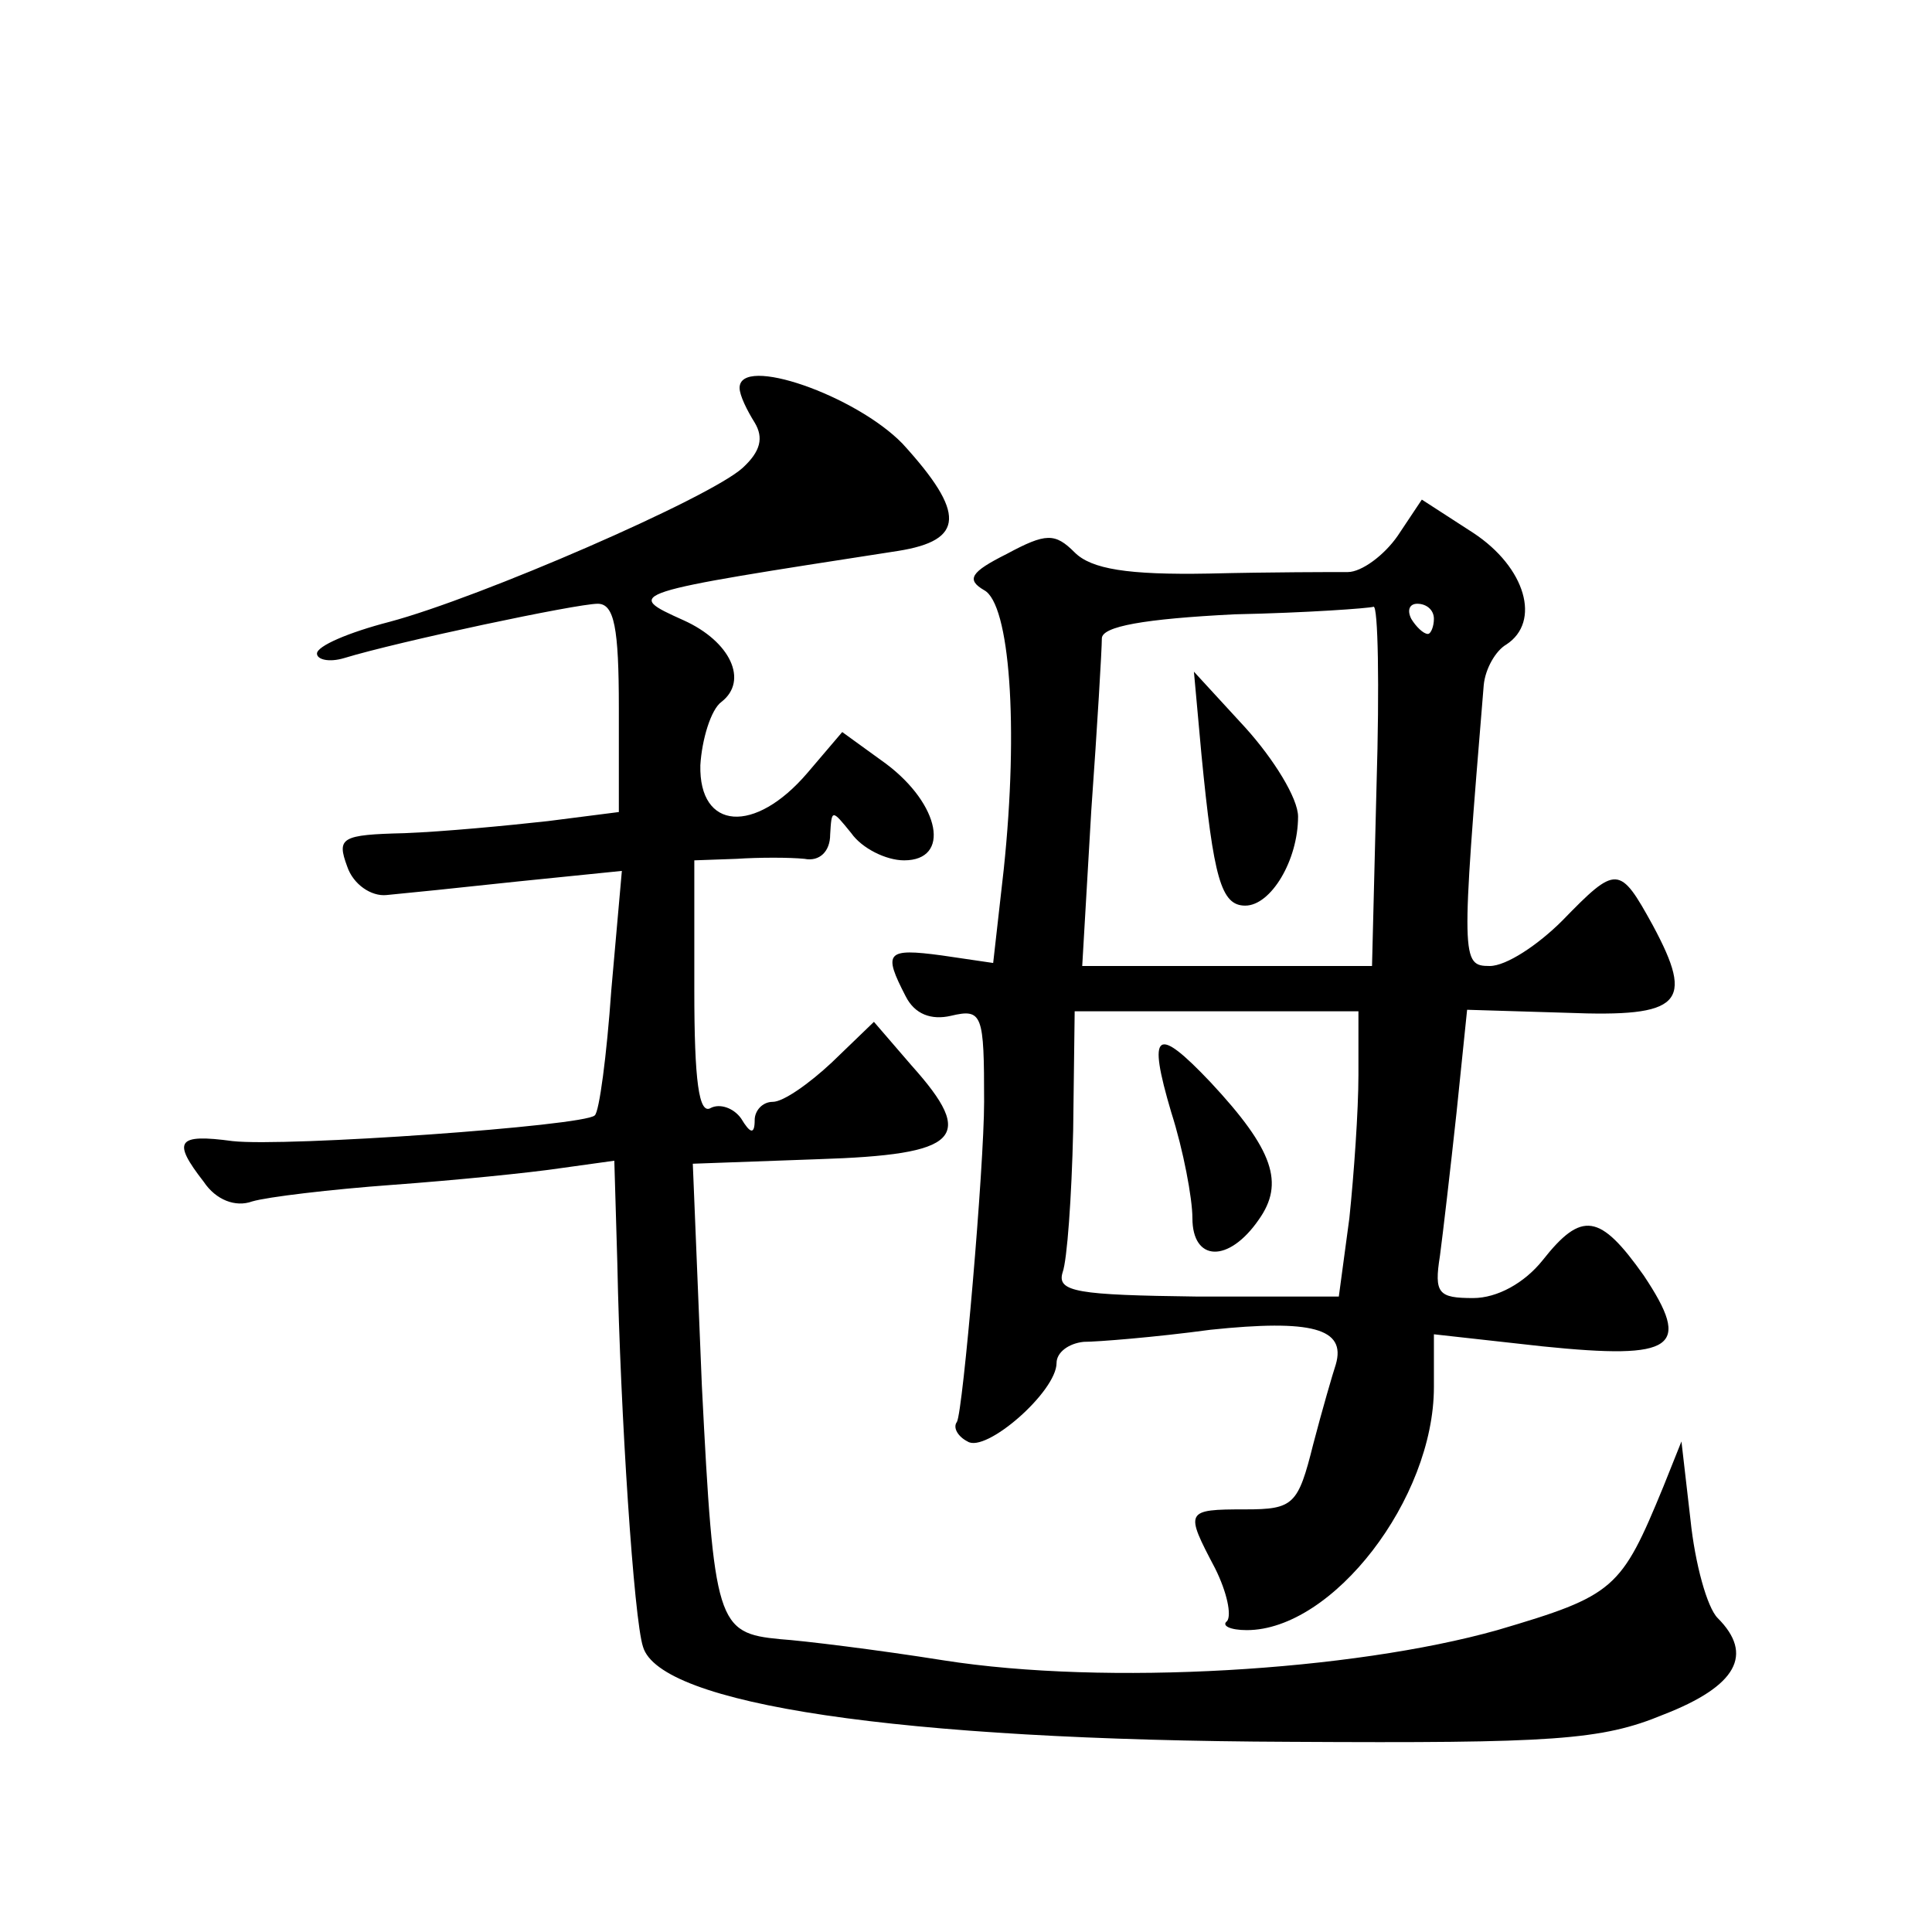
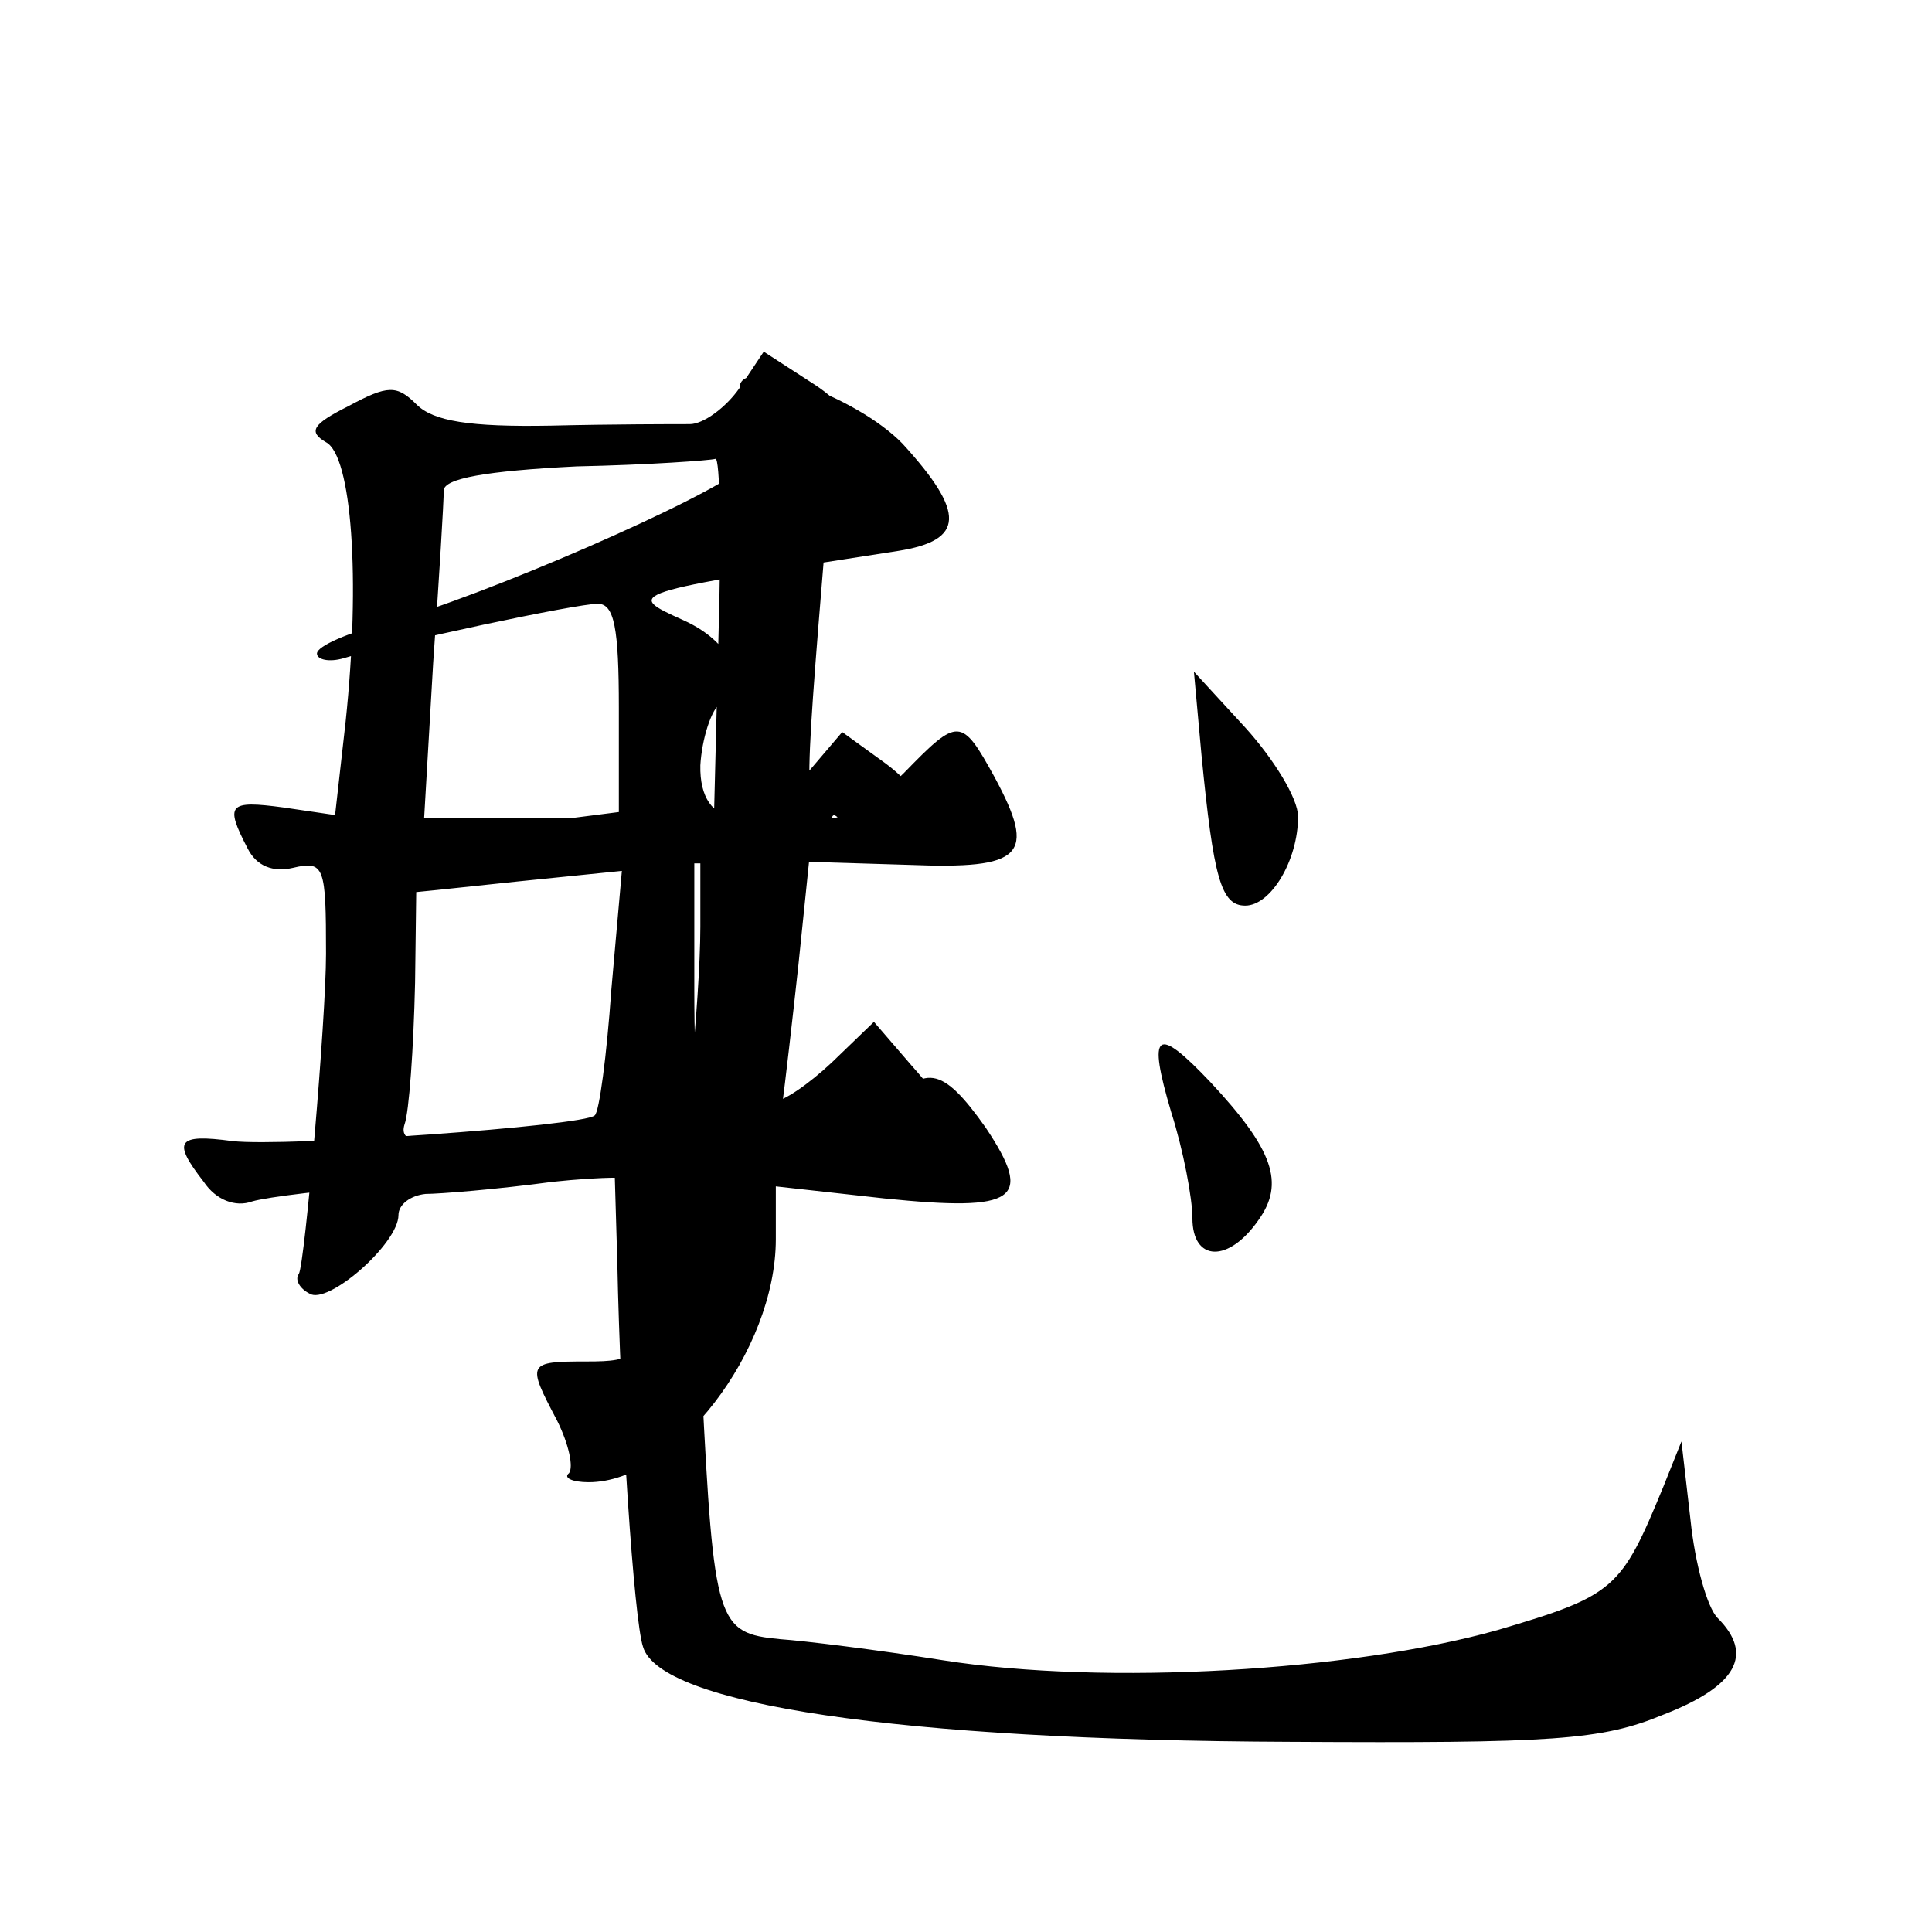
<svg xmlns="http://www.w3.org/2000/svg" version="1.0" width="128pt" height="128pt" viewBox="0 0 128 128" preserveAspectRatio="xMidYMid meet">
  <g transform="translate(0,128) scale(0.1,-0.1)" fill="#0" stroke="none">
-     <path d="M490 1023 c0 -5 5 -15 10 -23 6 -10 4 -19 -8 -30 -22 -20 -174 -86 -234 -102 -27 -7 -48 -16 -48 -21 0 -4 8 -6 18 -3 36 11 154 36 168 36 11 0 14 -16 14 -69 l0 -69 -47 -6 c-27 -3 -69 -7 -95 -8 -42 -1 -45 -3 -38 -22 4 -12 16 -20 26 -19 11 1 50 5 87 9 l69 7 -7 -79 c-3 -43 -8 -81 -11 -83 -7 -7 -205 -21 -240 -17 -37 5 -40 0 -19 -27 8 -12 21 -17 32 -13 10 3 52 8 93 11 41 3 91 8 111 11 l36 5 2 -68 c2 -100 11 -236 17 -254 11 -38 168 -62 429 -63 174 -1 206 1 247 18 49 19 60 40 36 64 -7 7 -15 36 -18 65 l-6 52 -12 -30 c-28 -68 -32 -72 -110 -95 -96 -27 -259 -37 -367 -20 -44 7 -93 13 -108 14 -42 4 -44 10 -52 168 l-6 147 83 3 c94 3 105 14 62 62 l-25 29 -28 -27 c-15 -14 -32 -26 -39 -26 -7 0 -12 -6 -12 -12 0 -10 -3 -9 -9 1 -5 7 -14 10 -20 7 -8 -5 -11 18 -11 78 l0 86 28 1 c15 1 35 1 45 0 10 -2 17 5 17 16 1 17 1 17 14 1 7 -10 23 -18 35 -18 31 0 24 37 -12 64 l-29 21 -23 -27 c-35 -41 -72 -38 -71 5 1 17 7 37 14 42 18 14 6 40 -25 54 -40 18 -39 18 142 46 44 7 45 25 3 71 -31 32 -108 59 -108 37z M926 925 c-9 -13 -24 -24 -33 -24 -10 0 -51 0 -92 -1 -54 -1 -78 3 -89 14 -13 13 -19 13 -45 -1 -24 -12 -27 -17 -15 -24 17 -9 23 -90 13 -185 l-7 -62 -34 5 c-37 5 -39 2 -24 -27 6 -12 17 -16 30 -13 21 5 22 1 22 -57 0 -43 -14 -205 -18 -212 -3 -4 1 -10 7 -13 12 -8 59 33 59 52 0 7 8 13 18 14 9 0 47 3 84 8 67 7 90 1 83 -23 -2 -6 -9 -30 -15 -53 -10 -40 -13 -43 -45 -43 -40 0 -40 -1 -20 -39 8 -16 11 -31 8 -35 -4 -3 2 -6 13 -6 57 0 124 87 124 161 l0 35 72 -8 c88 -9 99 -1 67 47 -29 41 -41 43 -67 10 -12 -15 -30 -25 -46 -25 -23 0 -26 3 -22 28 2 15 7 58 11 95 l7 68 66 -2 c76 -3 85 6 57 58 -22 40 -24 40 -60 3 -16 -16 -37 -30 -48 -30 -19 0 -19 4 -4 186 1 11 8 23 15 27 23 15 13 51 -22 74 l-34 22 -16 -24z m-14 -165 l-3 -120 -96 0 -96 0 6 103 c4 56 7 107 7 114 0 8 28 13 88 16 48 1 89 4 92 5 3 1 4 -52 2 -118z m38 110 c0 -5 -2 -10 -4 -10 -3 0 -8 5 -11 10 -3 6 -1 10 4 10 6 0 11 -4 11 -10z m-50 -302 c0 -24 -3 -66 -6 -95 l-7 -52 -94 0 c-79 1 -93 3 -89 16 3 8 6 50 7 94 l1 79 94 0 94 0 0 -42z M796 780 c8 -82 13 -100 29 -100 17 0 35 30 35 59 0 12 -16 38 -35 59 l-34 37 5 -55z M776 543 c8 -25 14 -57 14 -70 0 -29 24 -30 44 -1 17 24 10 46 -32 91 -36 38 -42 34 -26 -20z" />
+     <path d="M490 1023 c0 -5 5 -15 10 -23 6 -10 4 -19 -8 -30 -22 -20 -174 -86 -234 -102 -27 -7 -48 -16 -48 -21 0 -4 8 -6 18 -3 36 11 154 36 168 36 11 0 14 -16 14 -69 l0 -69 -47 -6 c-27 -3 -69 -7 -95 -8 -42 -1 -45 -3 -38 -22 4 -12 16 -20 26 -19 11 1 50 5 87 9 l69 7 -7 -79 c-3 -43 -8 -81 -11 -83 -7 -7 -205 -21 -240 -17 -37 5 -40 0 -19 -27 8 -12 21 -17 32 -13 10 3 52 8 93 11 41 3 91 8 111 11 l36 5 2 -68 c2 -100 11 -236 17 -254 11 -38 168 -62 429 -63 174 -1 206 1 247 18 49 19 60 40 36 64 -7 7 -15 36 -18 65 l-6 52 -12 -30 c-28 -68 -32 -72 -110 -95 -96 -27 -259 -37 -367 -20 -44 7 -93 13 -108 14 -42 4 -44 10 -52 168 l-6 147 83 3 c94 3 105 14 62 62 l-25 29 -28 -27 c-15 -14 -32 -26 -39 -26 -7 0 -12 -6 -12 -12 0 -10 -3 -9 -9 1 -5 7 -14 10 -20 7 -8 -5 -11 18 -11 78 l0 86 28 1 c15 1 35 1 45 0 10 -2 17 5 17 16 1 17 1 17 14 1 7 -10 23 -18 35 -18 31 0 24 37 -12 64 l-29 21 -23 -27 c-35 -41 -72 -38 -71 5 1 17 7 37 14 42 18 14 6 40 -25 54 -40 18 -39 18 142 46 44 7 45 25 3 71 -31 32 -108 59 -108 37z c-9 -13 -24 -24 -33 -24 -10 0 -51 0 -92 -1 -54 -1 -78 3 -89 14 -13 13 -19 13 -45 -1 -24 -12 -27 -17 -15 -24 17 -9 23 -90 13 -185 l-7 -62 -34 5 c-37 5 -39 2 -24 -27 6 -12 17 -16 30 -13 21 5 22 1 22 -57 0 -43 -14 -205 -18 -212 -3 -4 1 -10 7 -13 12 -8 59 33 59 52 0 7 8 13 18 14 9 0 47 3 84 8 67 7 90 1 83 -23 -2 -6 -9 -30 -15 -53 -10 -40 -13 -43 -45 -43 -40 0 -40 -1 -20 -39 8 -16 11 -31 8 -35 -4 -3 2 -6 13 -6 57 0 124 87 124 161 l0 35 72 -8 c88 -9 99 -1 67 47 -29 41 -41 43 -67 10 -12 -15 -30 -25 -46 -25 -23 0 -26 3 -22 28 2 15 7 58 11 95 l7 68 66 -2 c76 -3 85 6 57 58 -22 40 -24 40 -60 3 -16 -16 -37 -30 -48 -30 -19 0 -19 4 -4 186 1 11 8 23 15 27 23 15 13 51 -22 74 l-34 22 -16 -24z m-14 -165 l-3 -120 -96 0 -96 0 6 103 c4 56 7 107 7 114 0 8 28 13 88 16 48 1 89 4 92 5 3 1 4 -52 2 -118z m38 110 c0 -5 -2 -10 -4 -10 -3 0 -8 5 -11 10 -3 6 -1 10 4 10 6 0 11 -4 11 -10z m-50 -302 c0 -24 -3 -66 -6 -95 l-7 -52 -94 0 c-79 1 -93 3 -89 16 3 8 6 50 7 94 l1 79 94 0 94 0 0 -42z M796 780 c8 -82 13 -100 29 -100 17 0 35 30 35 59 0 12 -16 38 -35 59 l-34 37 5 -55z M776 543 c8 -25 14 -57 14 -70 0 -29 24 -30 44 -1 17 24 10 46 -32 91 -36 38 -42 34 -26 -20z" />
  </g>
</svg>